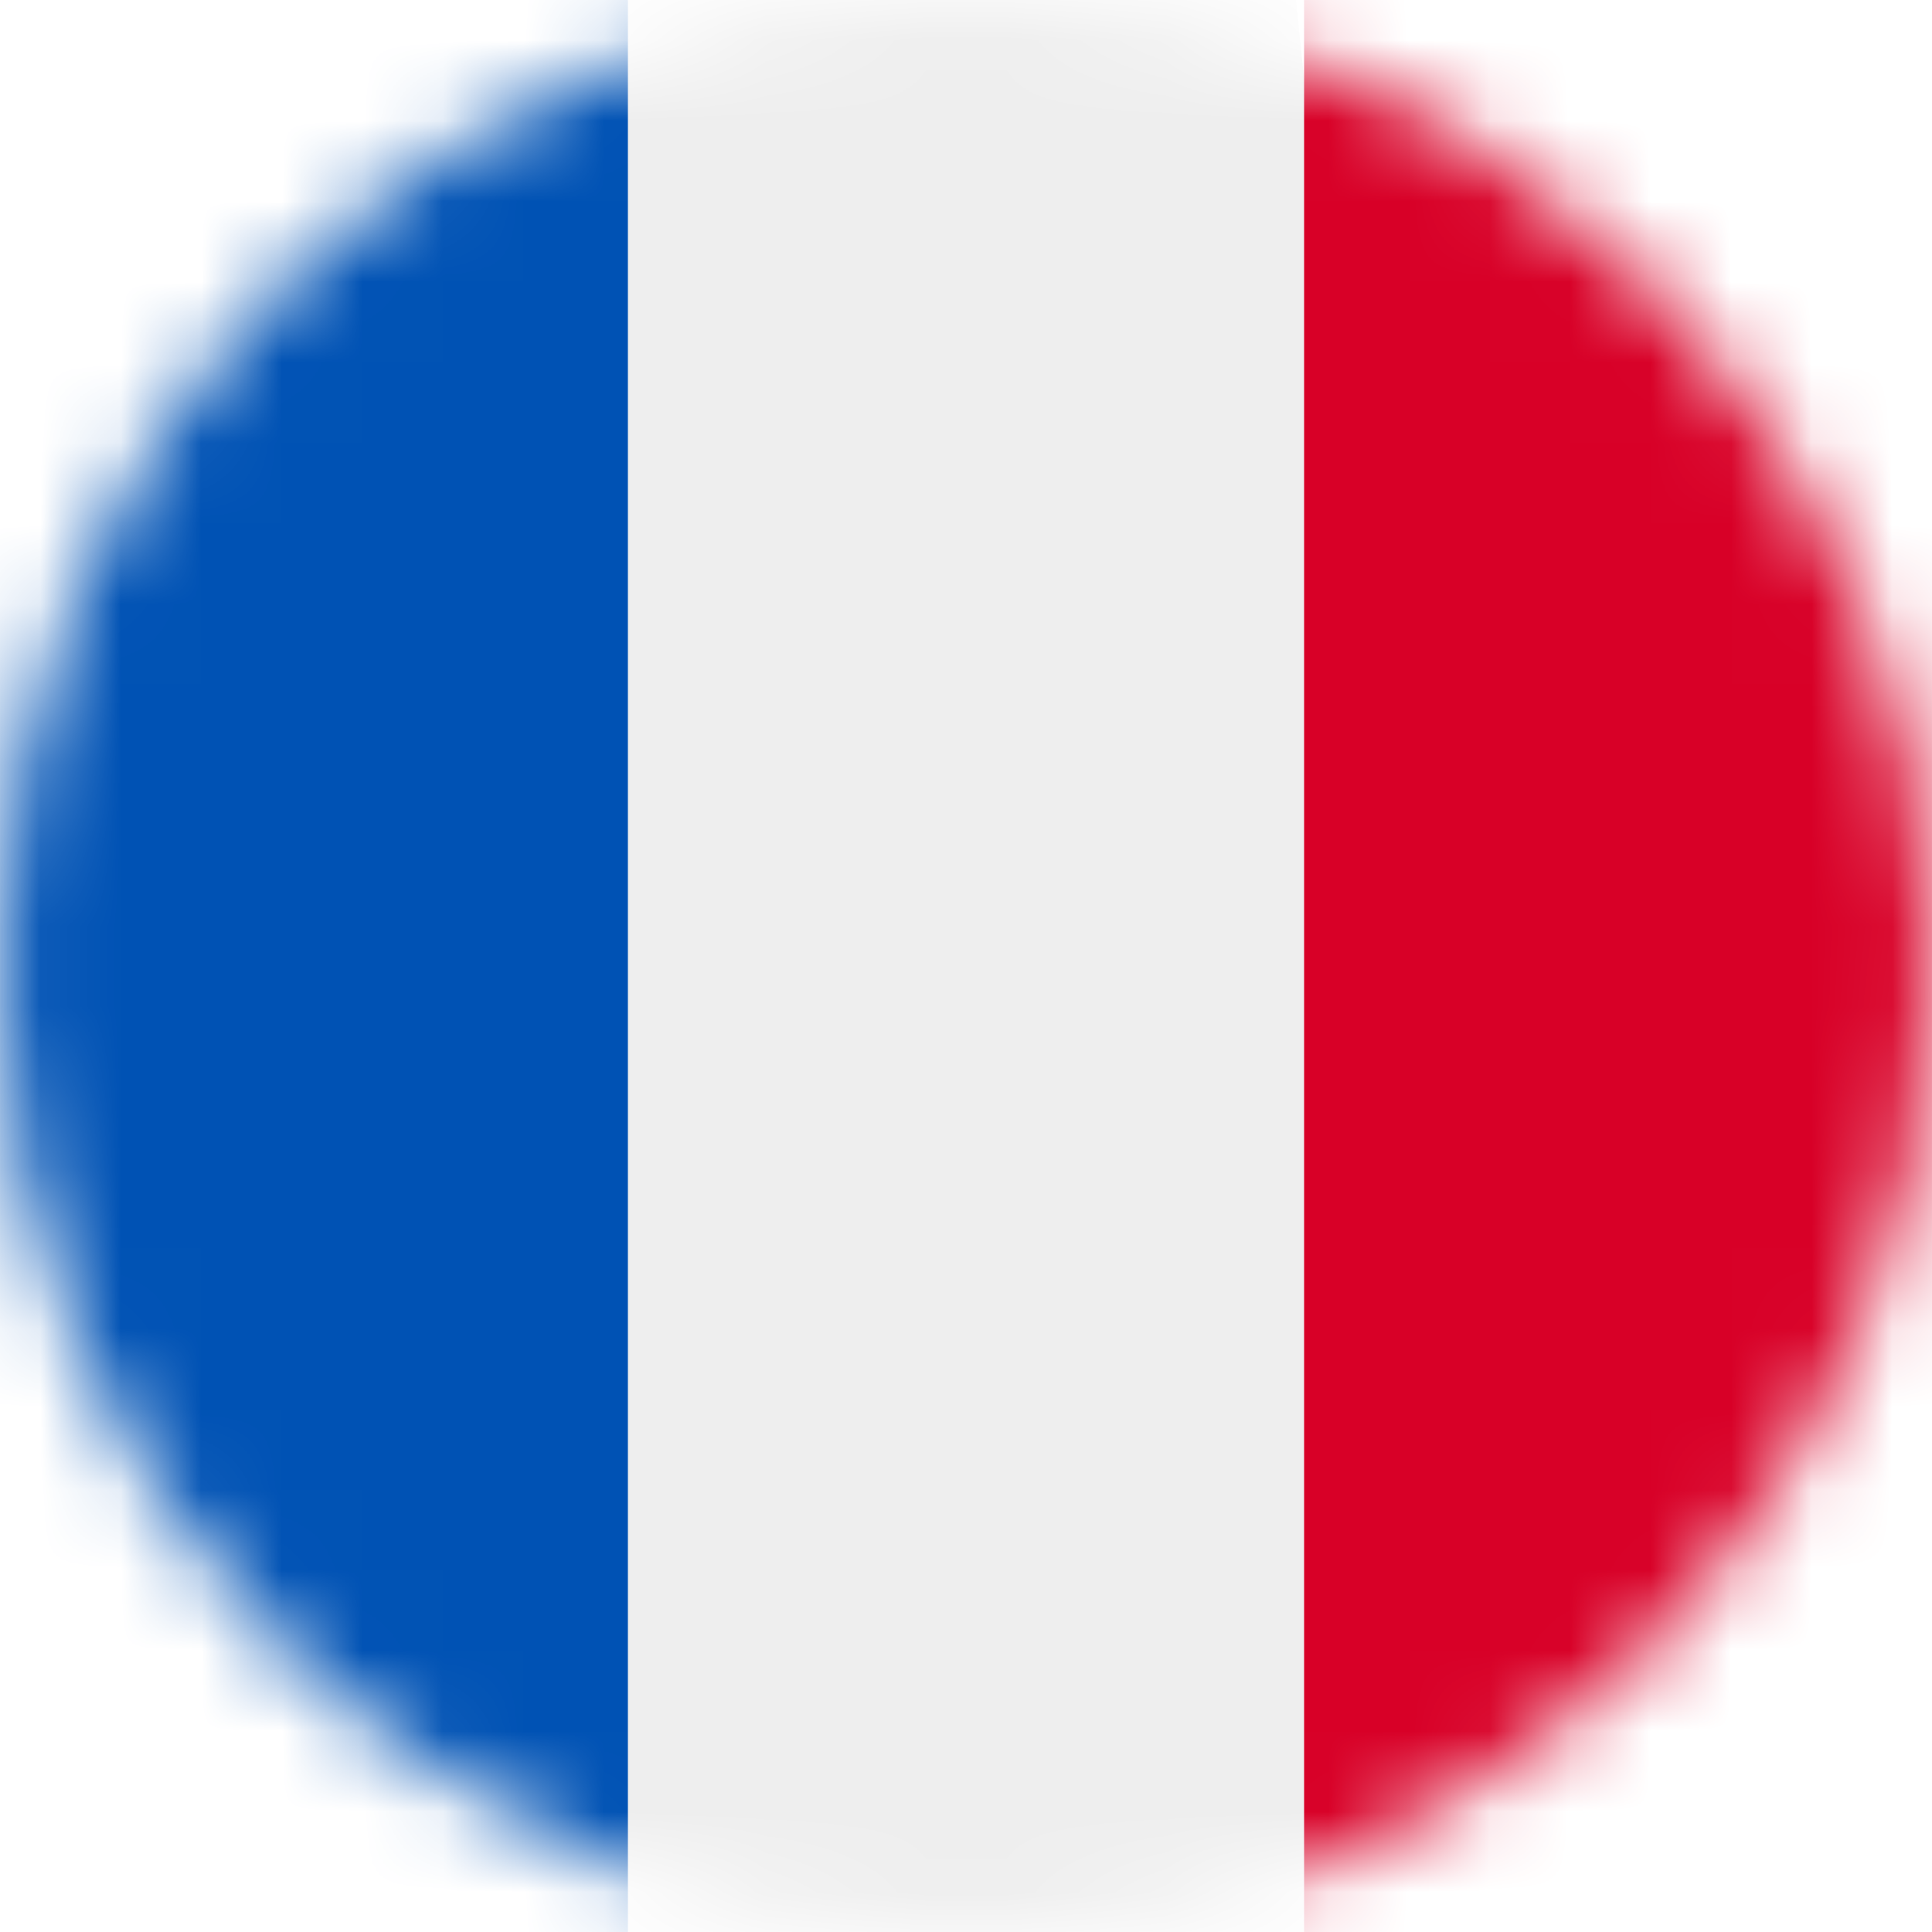
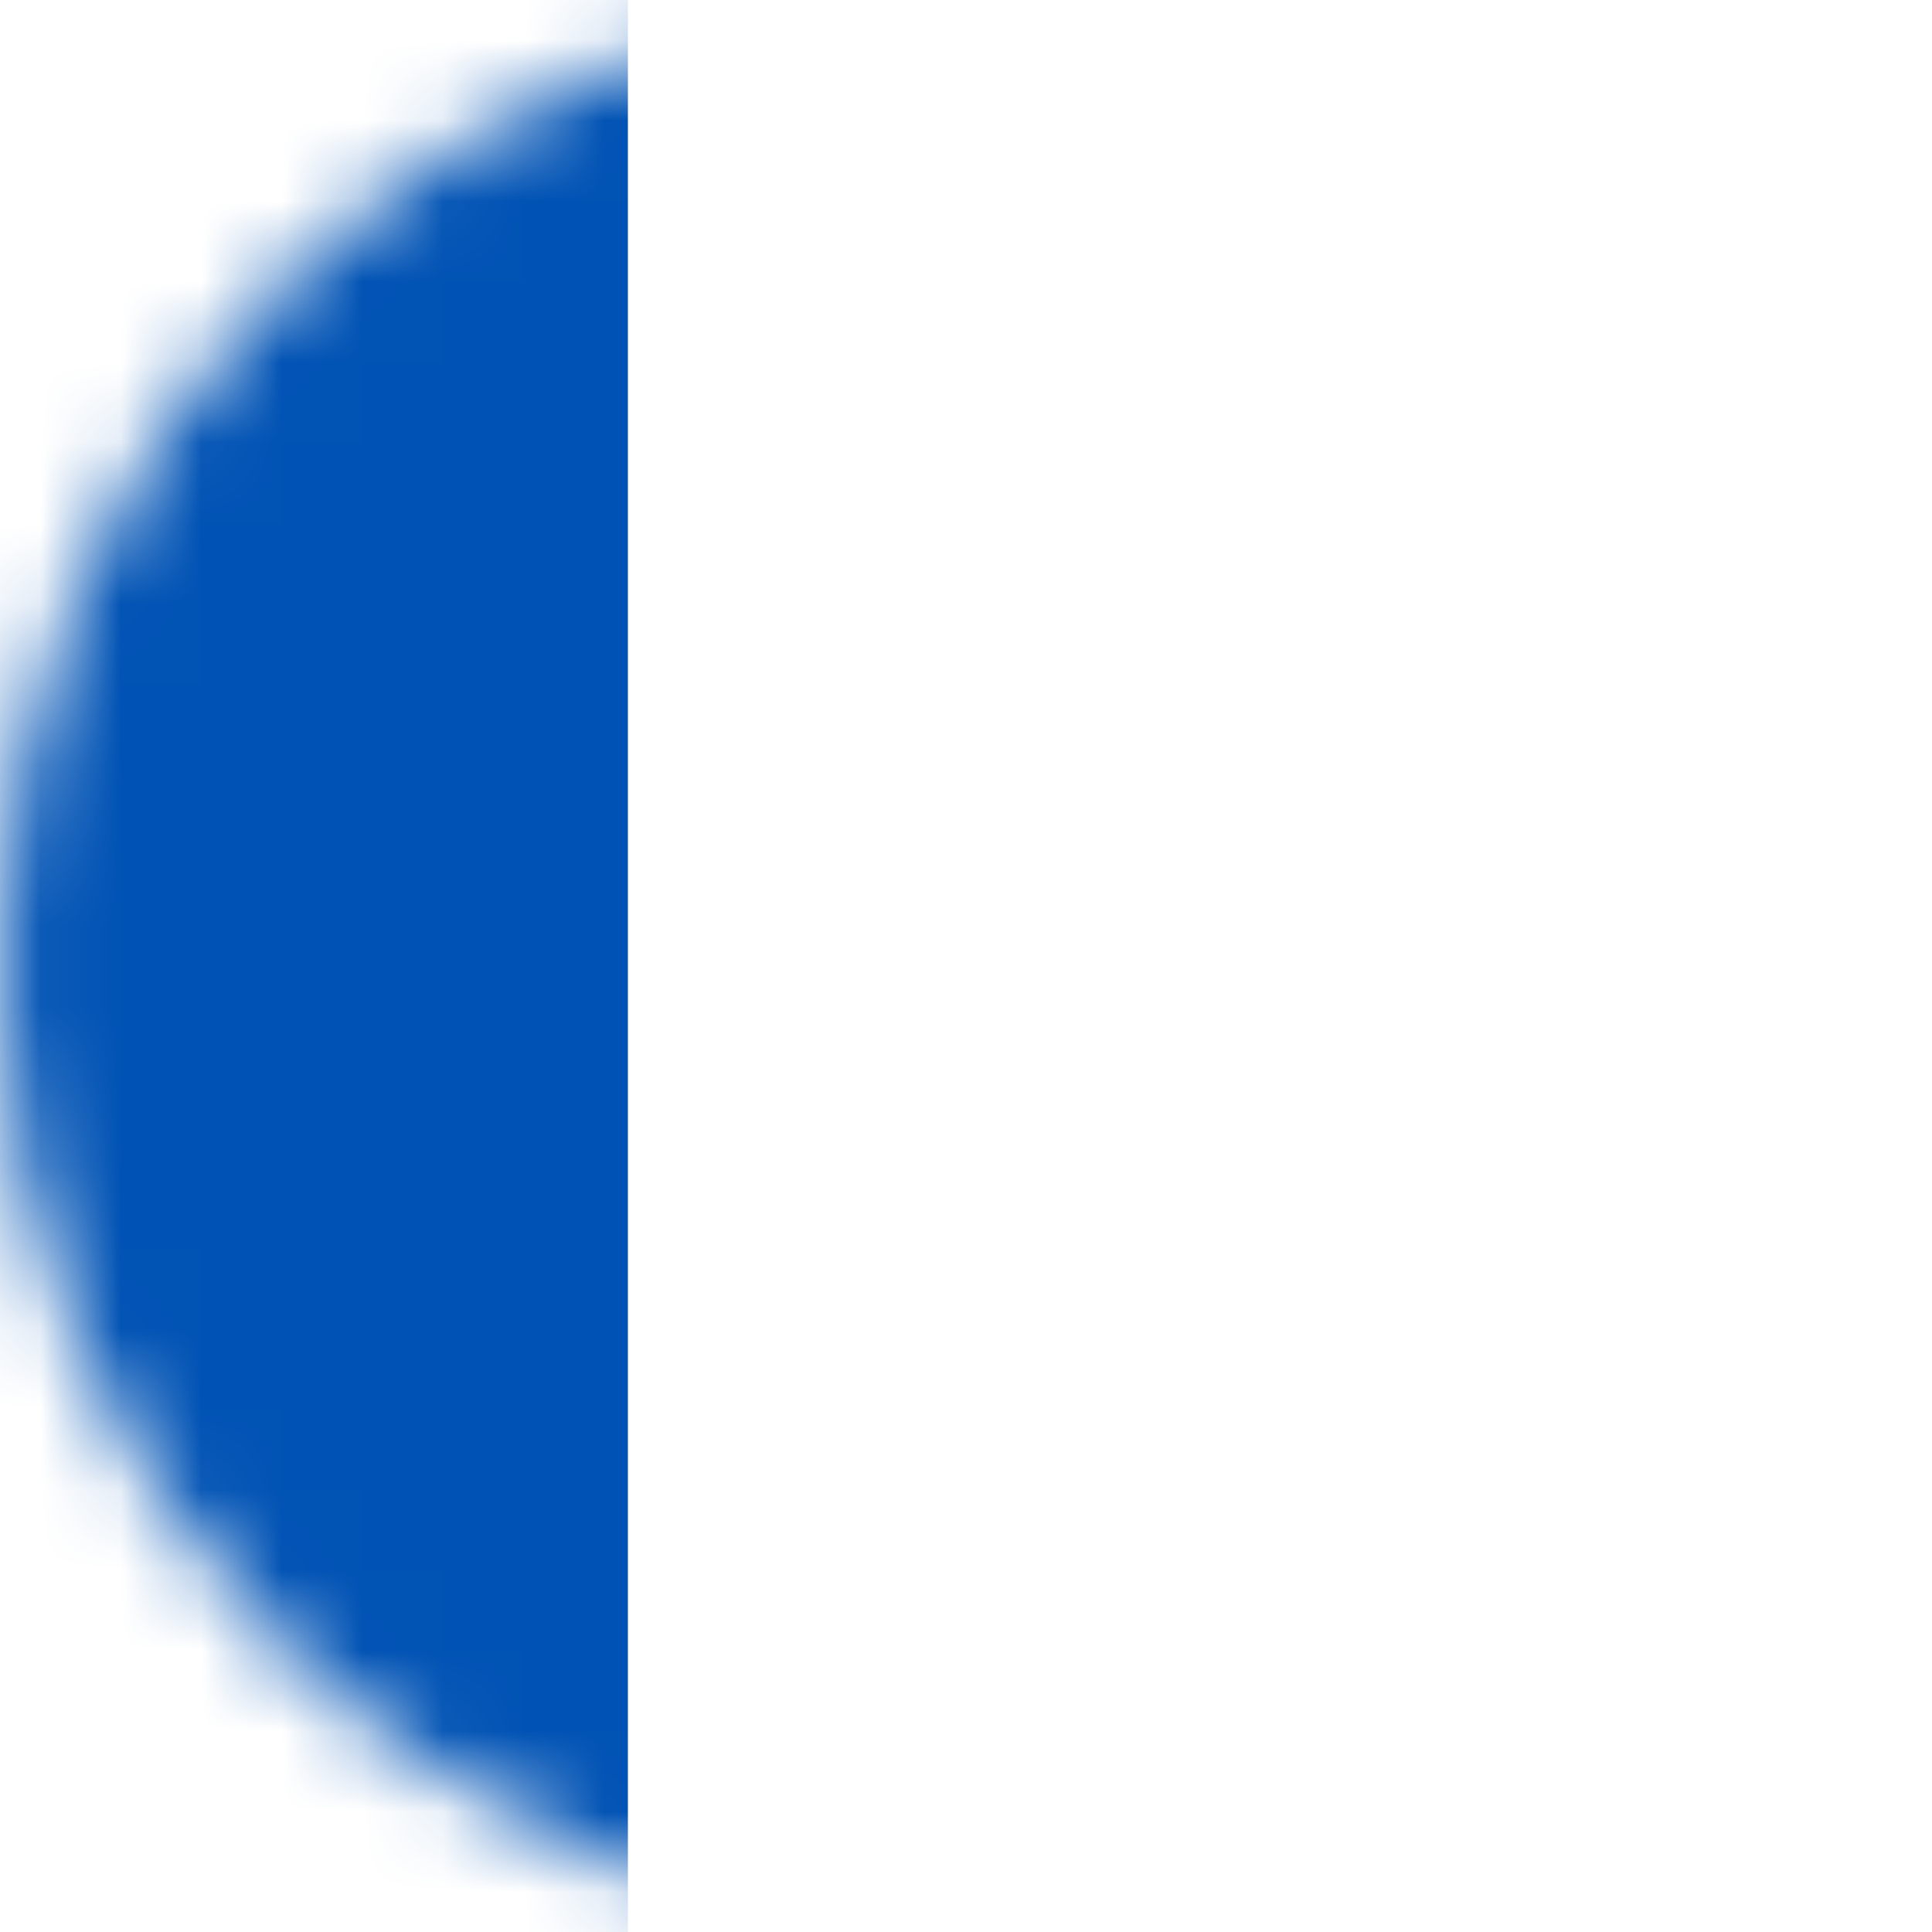
<svg xmlns="http://www.w3.org/2000/svg" version="1.1" id="Layer_1" x="0px" y="0px" width="24px" height="24px" viewBox="0 0 24 24" style="enable-background:new 0 0 24 24;" xml:space="preserve">
  <style type="text/css">
	.st0{fill:#FFFFFF;filter:url(#Adobe_OpacityMaskFilter);}
	.st1{mask:url(#a_00000104693505045261586040000017281984192979267721_);}
	.st2{fill:#EEEEEE;}
	.st3{fill:#0052B4;}
	.st4{fill:#D80027;}
</style>
  <defs>
    <filter id="Adobe_OpacityMaskFilter" filterUnits="userSpaceOnUse" x="0" y="0" width="24" height="24">
      <feColorMatrix type="matrix" values="1 0 0 0 0  0 1 0 0 0  0 0 1 0 0  0 0 0 1 0" />
    </filter>
  </defs>
  <mask maskUnits="userSpaceOnUse" x="0" y="0" width="24" height="24" id="a_00000104693505045261586040000017281984192979267721_">
    <circle class="st0" cx="12" cy="12" r="12" />
  </mask>
  <g class="st1">
-     <path class="st2" d="M7.8,0h8.3l1.2,11.8L16.2,24H7.8L6.4,12.1L7.8,0z" />
    <path class="st3" d="M0,0h7.8v24H0V0z" />
-     <path class="st4" d="M16.2,0H24v24h-7.8V0z" />
  </g>
</svg>